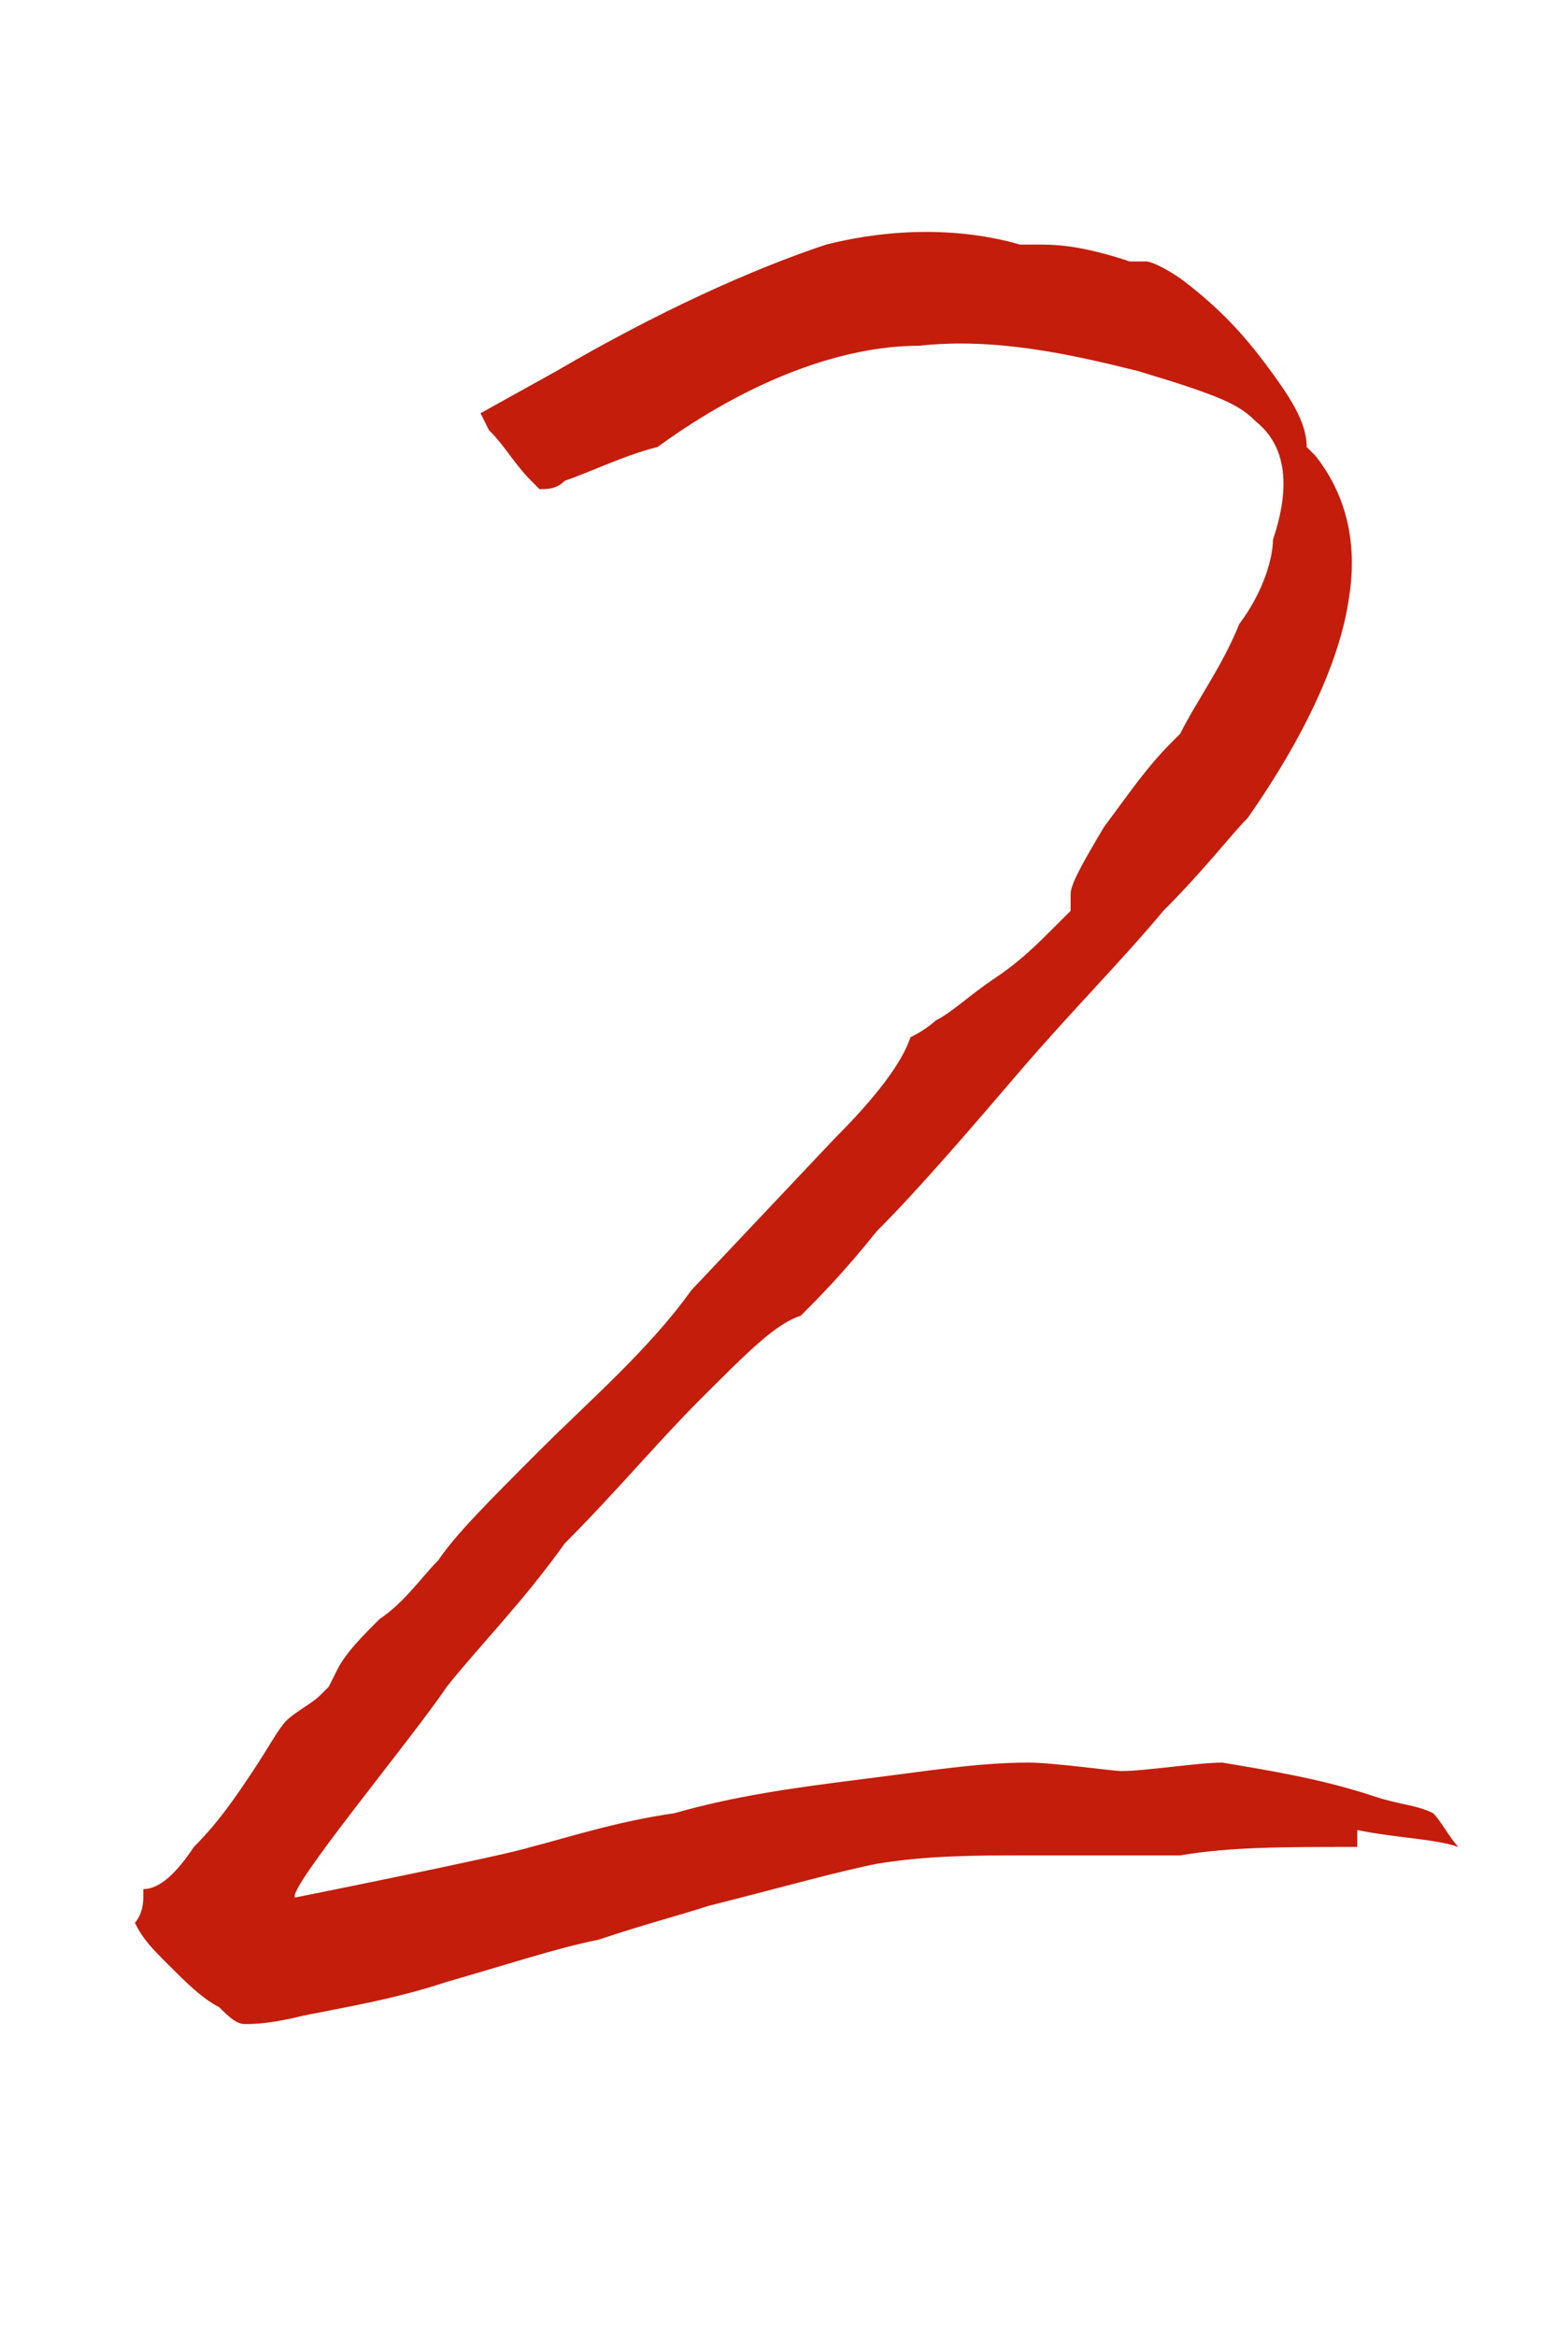
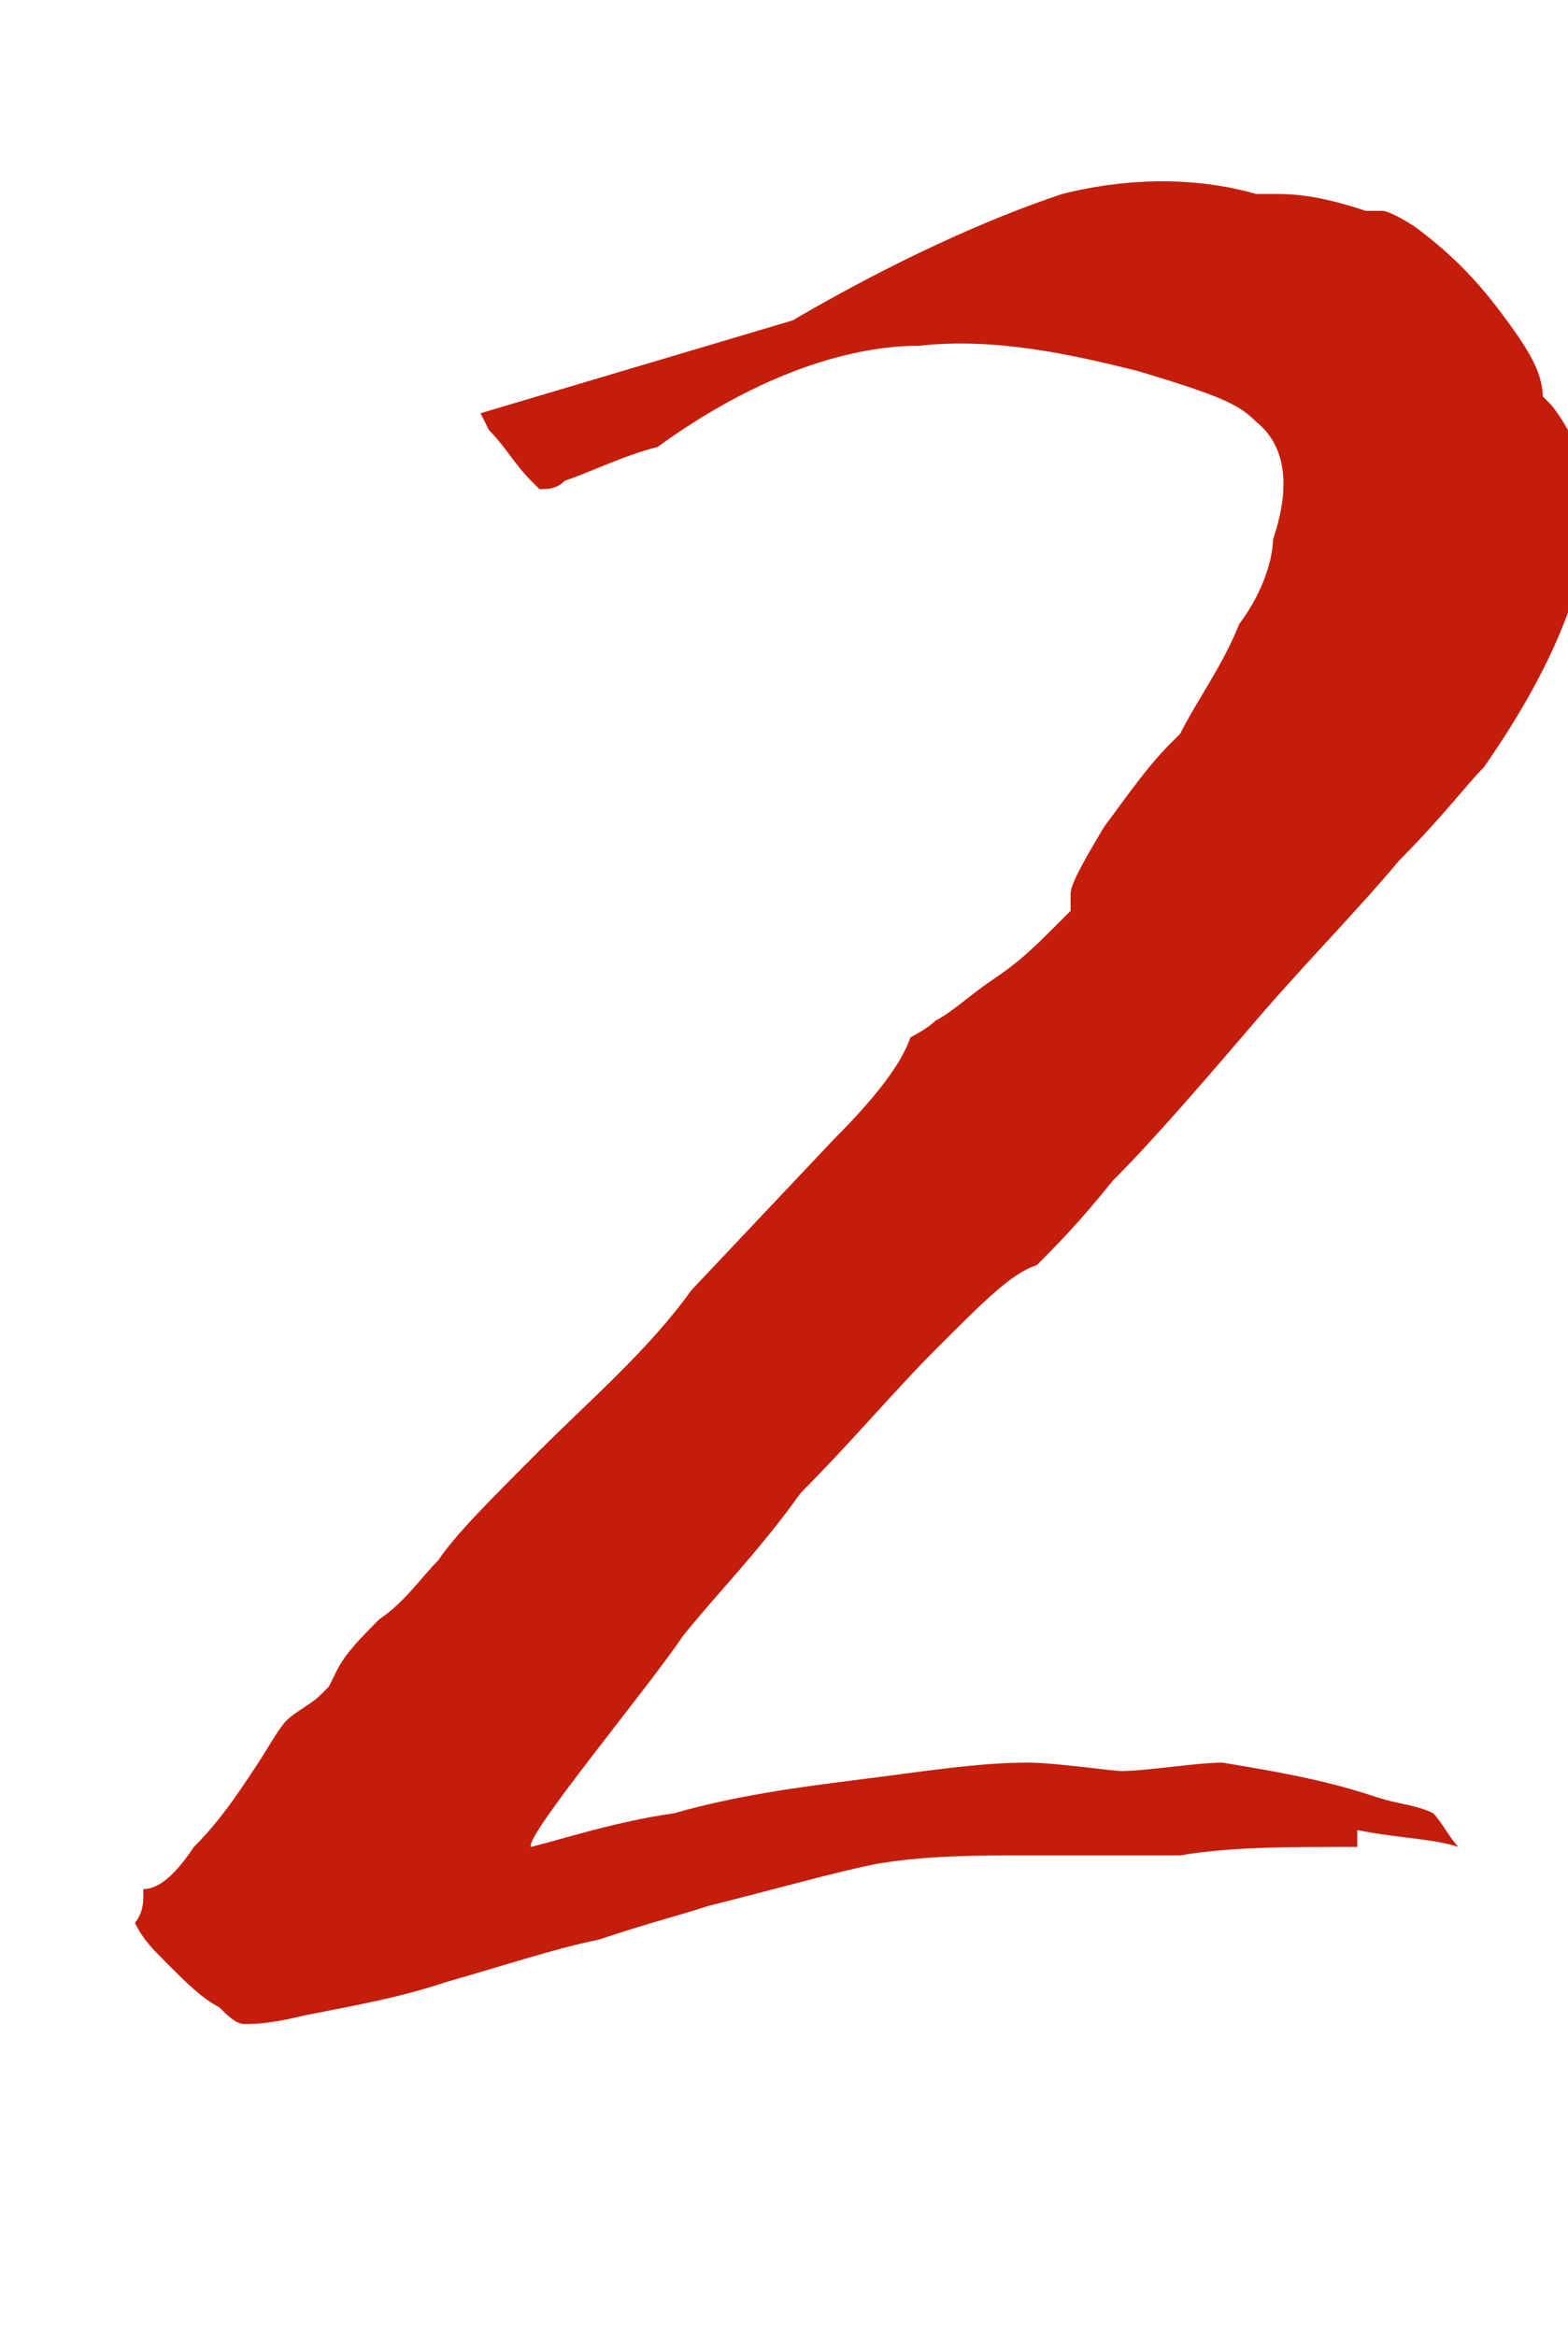
<svg xmlns="http://www.w3.org/2000/svg" version="1.1" id="Слой_1" x="0px" y="0px" viewBox="0 0 18.6 27.7" style="enable-background:new 0 0 18.6 27.7;" xml:space="preserve">
  <style type="text/css"> .st0{fill:#C41D0C;} </style>
-   <path class="st0" d="M16.1,21.7c0.5,0.1,0.9,0.1,1.2,0.2c-0.1-0.1-0.2-0.3-0.3-0.4c-0.2-0.1-0.4-0.1-0.7-0.2 c-0.6-0.2-1.2-0.3-1.8-0.4c-0.3,0-0.9,0.1-1.2,0.1c-0.1,0-0.8-0.1-1.1-0.1c-0.6,0-1.2,0.1-2,0.2S8.7,21.3,8,21.5 c-0.7,0.1-1.3,0.3-1.7,0.4C6,22,3.5,22.5,3.5,22.5c-0.1-0.1,1.4-1.9,1.8-2.5c0.4-0.5,0.9-1,1.4-1.7c0.6-0.6,1.1-1.2,1.6-1.7 c0.6-0.6,0.9-0.9,1.2-1c0.2-0.2,0.5-0.5,0.9-1c0.5-0.5,1.1-1.2,1.7-1.9c0.6-0.7,1.2-1.3,1.7-1.9c0.5-0.5,0.8-0.9,1-1.1 c0.7-1,1.1-1.9,1.2-2.6c0.1-0.6,0-1.2-0.4-1.7l-0.1-0.1c0-0.3-0.2-0.6-0.5-1s-0.6-0.7-1-1c-0.3-0.2-0.4-0.2-0.4-0.2h-0.1h-0.1 c-0.6-0.2-0.9-0.2-1.1-0.2h-0.2c-0.7-0.2-1.5-0.2-2.3,0c-0.9,0.3-2,0.8-3.2,1.5L5.7,4.9l0.1,0.2C6,5.3,6.1,5.5,6.3,5.7l0.1,0.1 c0.1,0,0.2,0,0.3-0.1C7,5.6,7.4,5.4,7.8,5.3c1.1-0.8,2.2-1.2,3.1-1.2c0.9-0.1,1.8,0.1,2.6,0.3c1,0.3,1.2,0.4,1.4,0.6 c0.5,0.4,0.3,1.1,0.2,1.4c0,0.2-0.1,0.6-0.4,1c-0.2,0.5-0.5,0.9-0.7,1.3l-0.1,0.1c-0.3,0.3-0.5,0.6-0.8,1c-0.3,0.5-0.4,0.7-0.4,0.8 v0.2L12.5,11c-0.2,0.2-0.4,0.4-0.7,0.6c-0.3,0.2-0.5,0.4-0.7,0.5c0,0-0.1,0.1-0.3,0.2c-0.1,0.3-0.4,0.7-0.9,1.2l-1.7,1.8 C7.7,16,7,16.6,6.4,17.2s-1,1-1.2,1.3C5,18.7,4.8,19,4.5,19.2c-0.2,0.2-0.4,0.4-0.5,0.6L3.9,20l-0.1,0.1c-0.1,0.1-0.3,0.2-0.4,0.3 C3.3,20.5,3.2,20.7,3,21s-0.4,0.6-0.7,0.9c-0.2,0.3-0.4,0.5-0.6,0.5v0.1c0,0.2-0.1,0.3-0.1,0.3C1.7,23,1.8,23.1,2,23.3 c0.2,0.2,0.4,0.4,0.6,0.5C2.7,23.9,2.8,24,2.9,24c0.1,0,0.3,0,0.7-0.1c0.5-0.1,1.1-0.2,1.7-0.4C6,23.3,6.6,23.1,7.1,23 c0.6-0.2,1-0.3,1.3-0.4c0.8-0.2,1.5-0.4,2-0.5C11,22,11.6,22,12.2,22c0.4,0,0.7,0,1.1,0c0.4,0,0.5,0,0.5,0H14 c0.6-0.1,1.2-0.1,2.1-0.1V21.7z" />
+   <path class="st0" d="M16.1,21.7c0.5,0.1,0.9,0.1,1.2,0.2c-0.1-0.1-0.2-0.3-0.3-0.4c-0.2-0.1-0.4-0.1-0.7-0.2 c-0.6-0.2-1.2-0.3-1.8-0.4c-0.3,0-0.9,0.1-1.2,0.1c-0.1,0-0.8-0.1-1.1-0.1c-0.6,0-1.2,0.1-2,0.2S8.7,21.3,8,21.5 c-0.7,0.1-1.3,0.3-1.7,0.4c-0.1-0.1,1.4-1.9,1.8-2.5c0.4-0.5,0.9-1,1.4-1.7c0.6-0.6,1.1-1.2,1.6-1.7 c0.6-0.6,0.9-0.9,1.2-1c0.2-0.2,0.5-0.5,0.9-1c0.5-0.5,1.1-1.2,1.7-1.9c0.6-0.7,1.2-1.3,1.7-1.9c0.5-0.5,0.8-0.9,1-1.1 c0.7-1,1.1-1.9,1.2-2.6c0.1-0.6,0-1.2-0.4-1.7l-0.1-0.1c0-0.3-0.2-0.6-0.5-1s-0.6-0.7-1-1c-0.3-0.2-0.4-0.2-0.4-0.2h-0.1h-0.1 c-0.6-0.2-0.9-0.2-1.1-0.2h-0.2c-0.7-0.2-1.5-0.2-2.3,0c-0.9,0.3-2,0.8-3.2,1.5L5.7,4.9l0.1,0.2C6,5.3,6.1,5.5,6.3,5.7l0.1,0.1 c0.1,0,0.2,0,0.3-0.1C7,5.6,7.4,5.4,7.8,5.3c1.1-0.8,2.2-1.2,3.1-1.2c0.9-0.1,1.8,0.1,2.6,0.3c1,0.3,1.2,0.4,1.4,0.6 c0.5,0.4,0.3,1.1,0.2,1.4c0,0.2-0.1,0.6-0.4,1c-0.2,0.5-0.5,0.9-0.7,1.3l-0.1,0.1c-0.3,0.3-0.5,0.6-0.8,1c-0.3,0.5-0.4,0.7-0.4,0.8 v0.2L12.5,11c-0.2,0.2-0.4,0.4-0.7,0.6c-0.3,0.2-0.5,0.4-0.7,0.5c0,0-0.1,0.1-0.3,0.2c-0.1,0.3-0.4,0.7-0.9,1.2l-1.7,1.8 C7.7,16,7,16.6,6.4,17.2s-1,1-1.2,1.3C5,18.7,4.8,19,4.5,19.2c-0.2,0.2-0.4,0.4-0.5,0.6L3.9,20l-0.1,0.1c-0.1,0.1-0.3,0.2-0.4,0.3 C3.3,20.5,3.2,20.7,3,21s-0.4,0.6-0.7,0.9c-0.2,0.3-0.4,0.5-0.6,0.5v0.1c0,0.2-0.1,0.3-0.1,0.3C1.7,23,1.8,23.1,2,23.3 c0.2,0.2,0.4,0.4,0.6,0.5C2.7,23.9,2.8,24,2.9,24c0.1,0,0.3,0,0.7-0.1c0.5-0.1,1.1-0.2,1.7-0.4C6,23.3,6.6,23.1,7.1,23 c0.6-0.2,1-0.3,1.3-0.4c0.8-0.2,1.5-0.4,2-0.5C11,22,11.6,22,12.2,22c0.4,0,0.7,0,1.1,0c0.4,0,0.5,0,0.5,0H14 c0.6-0.1,1.2-0.1,2.1-0.1V21.7z" />
</svg>